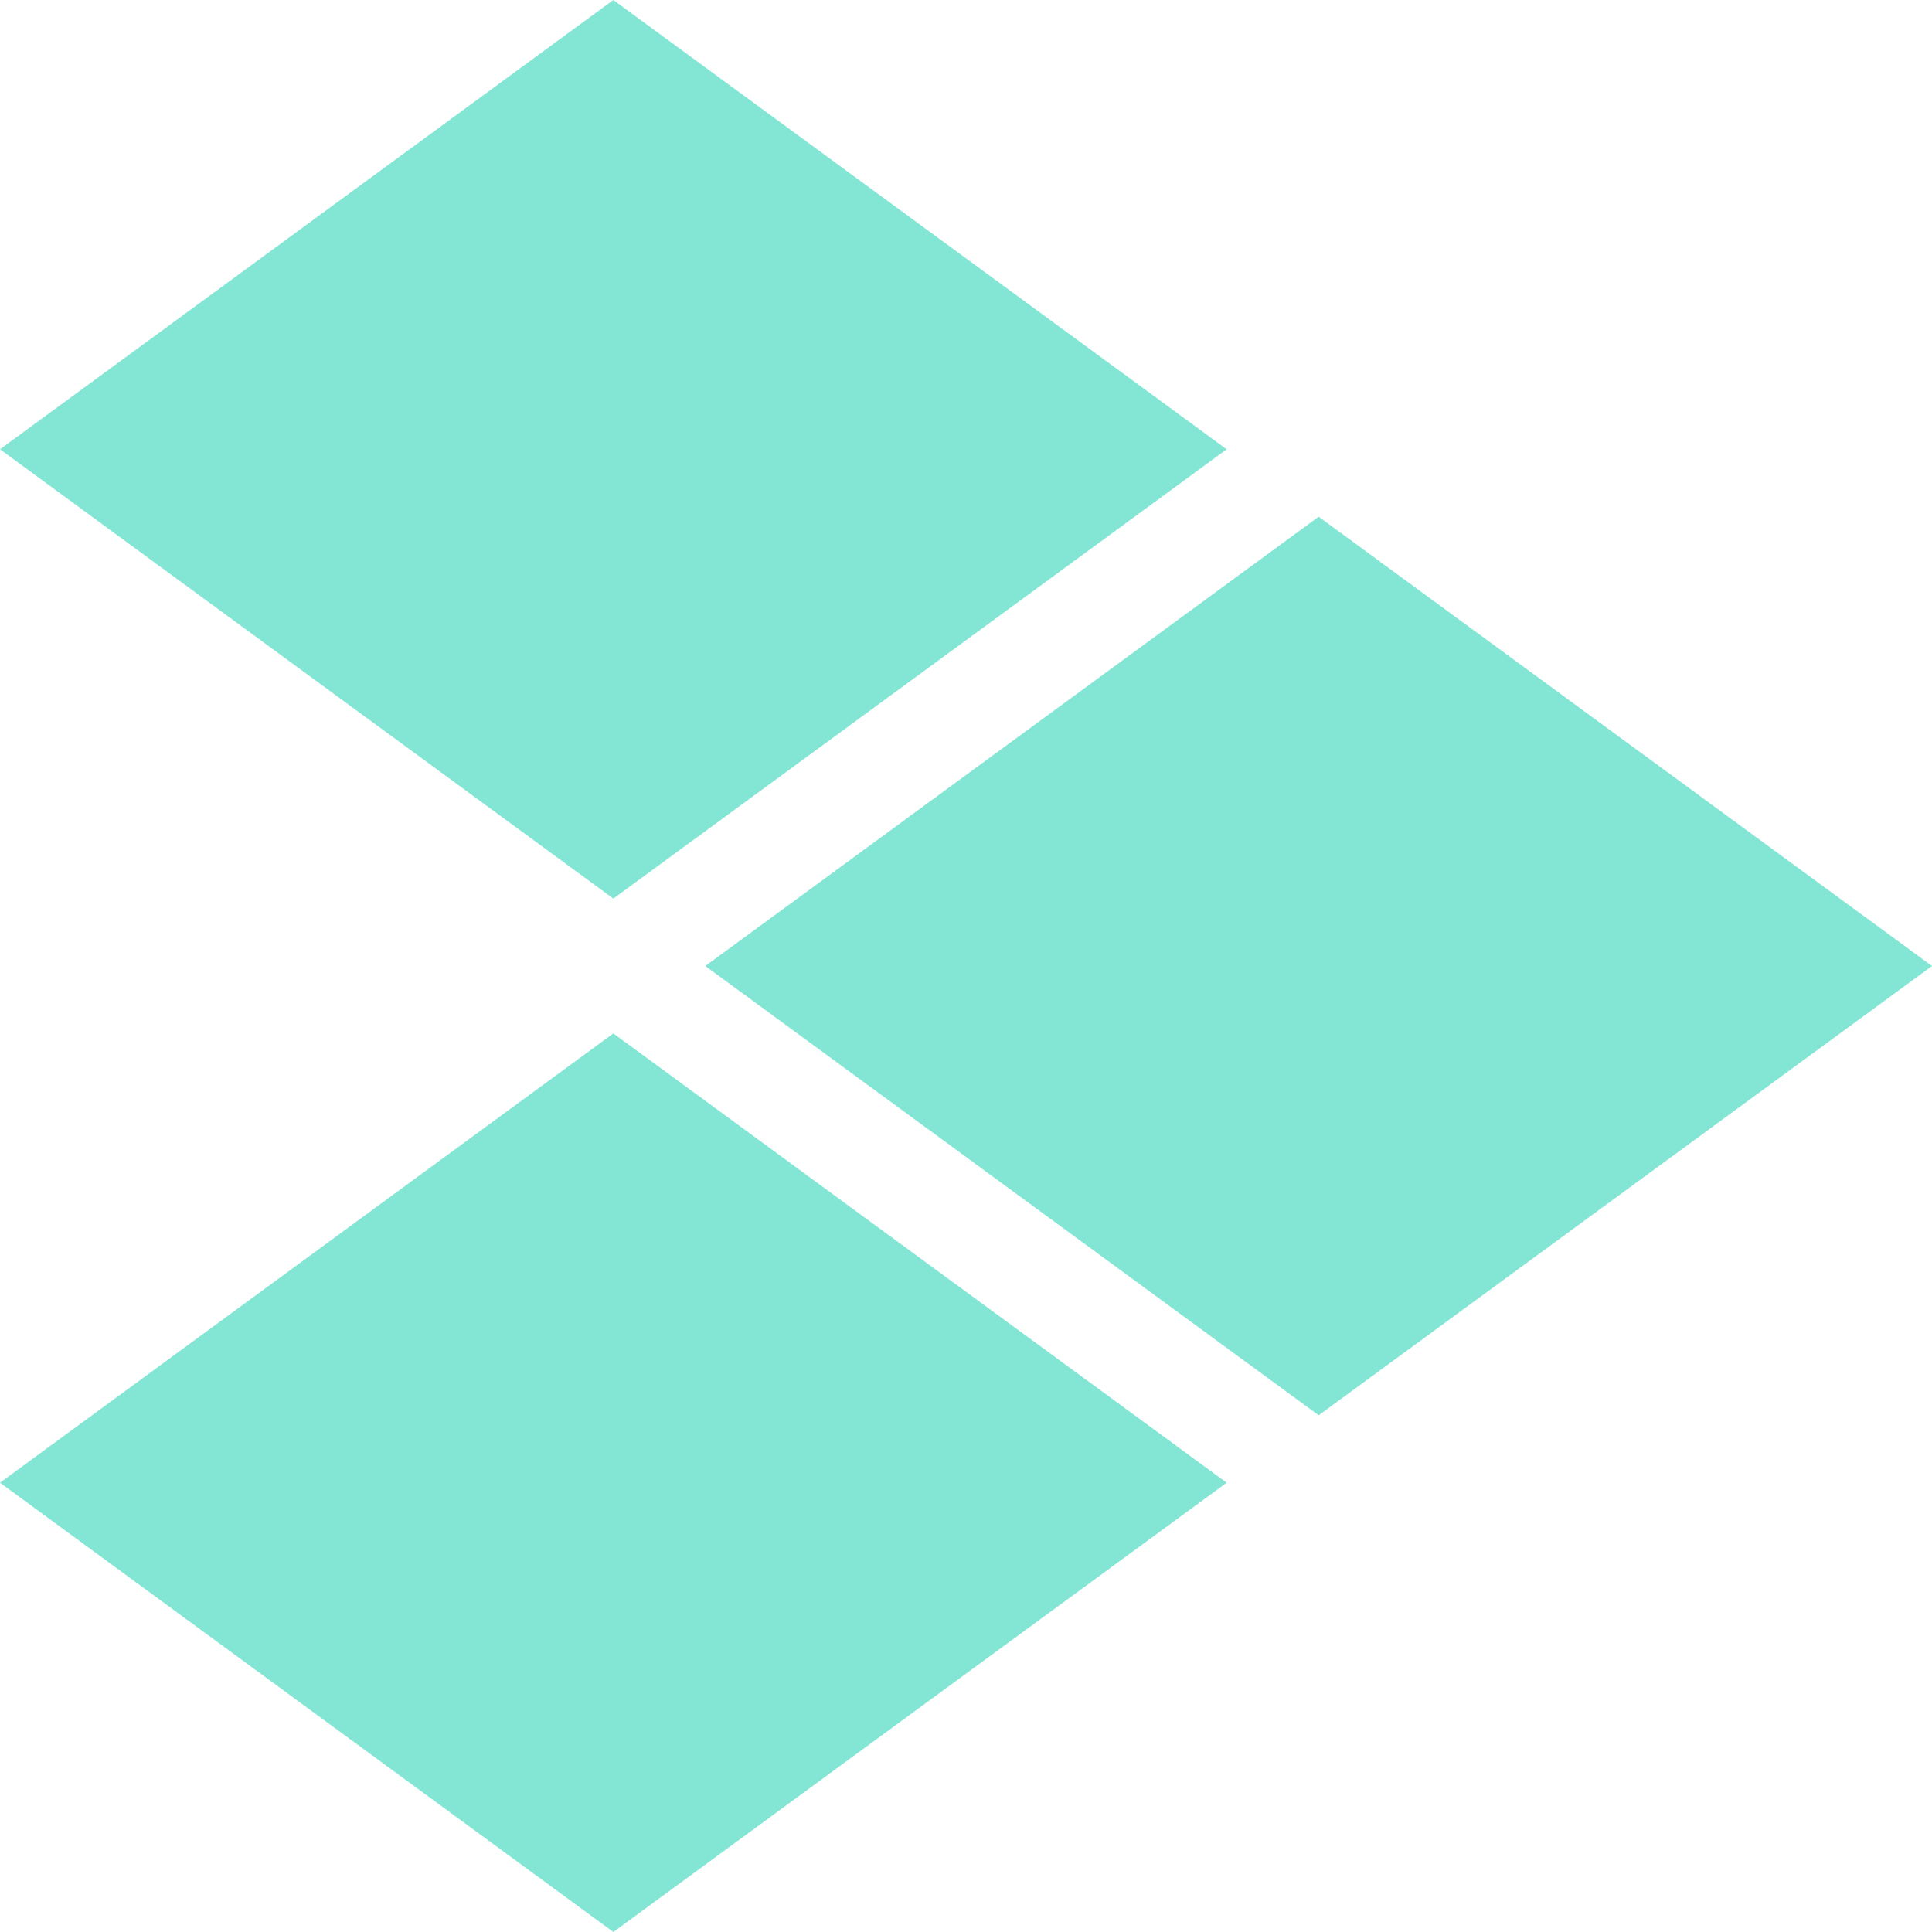
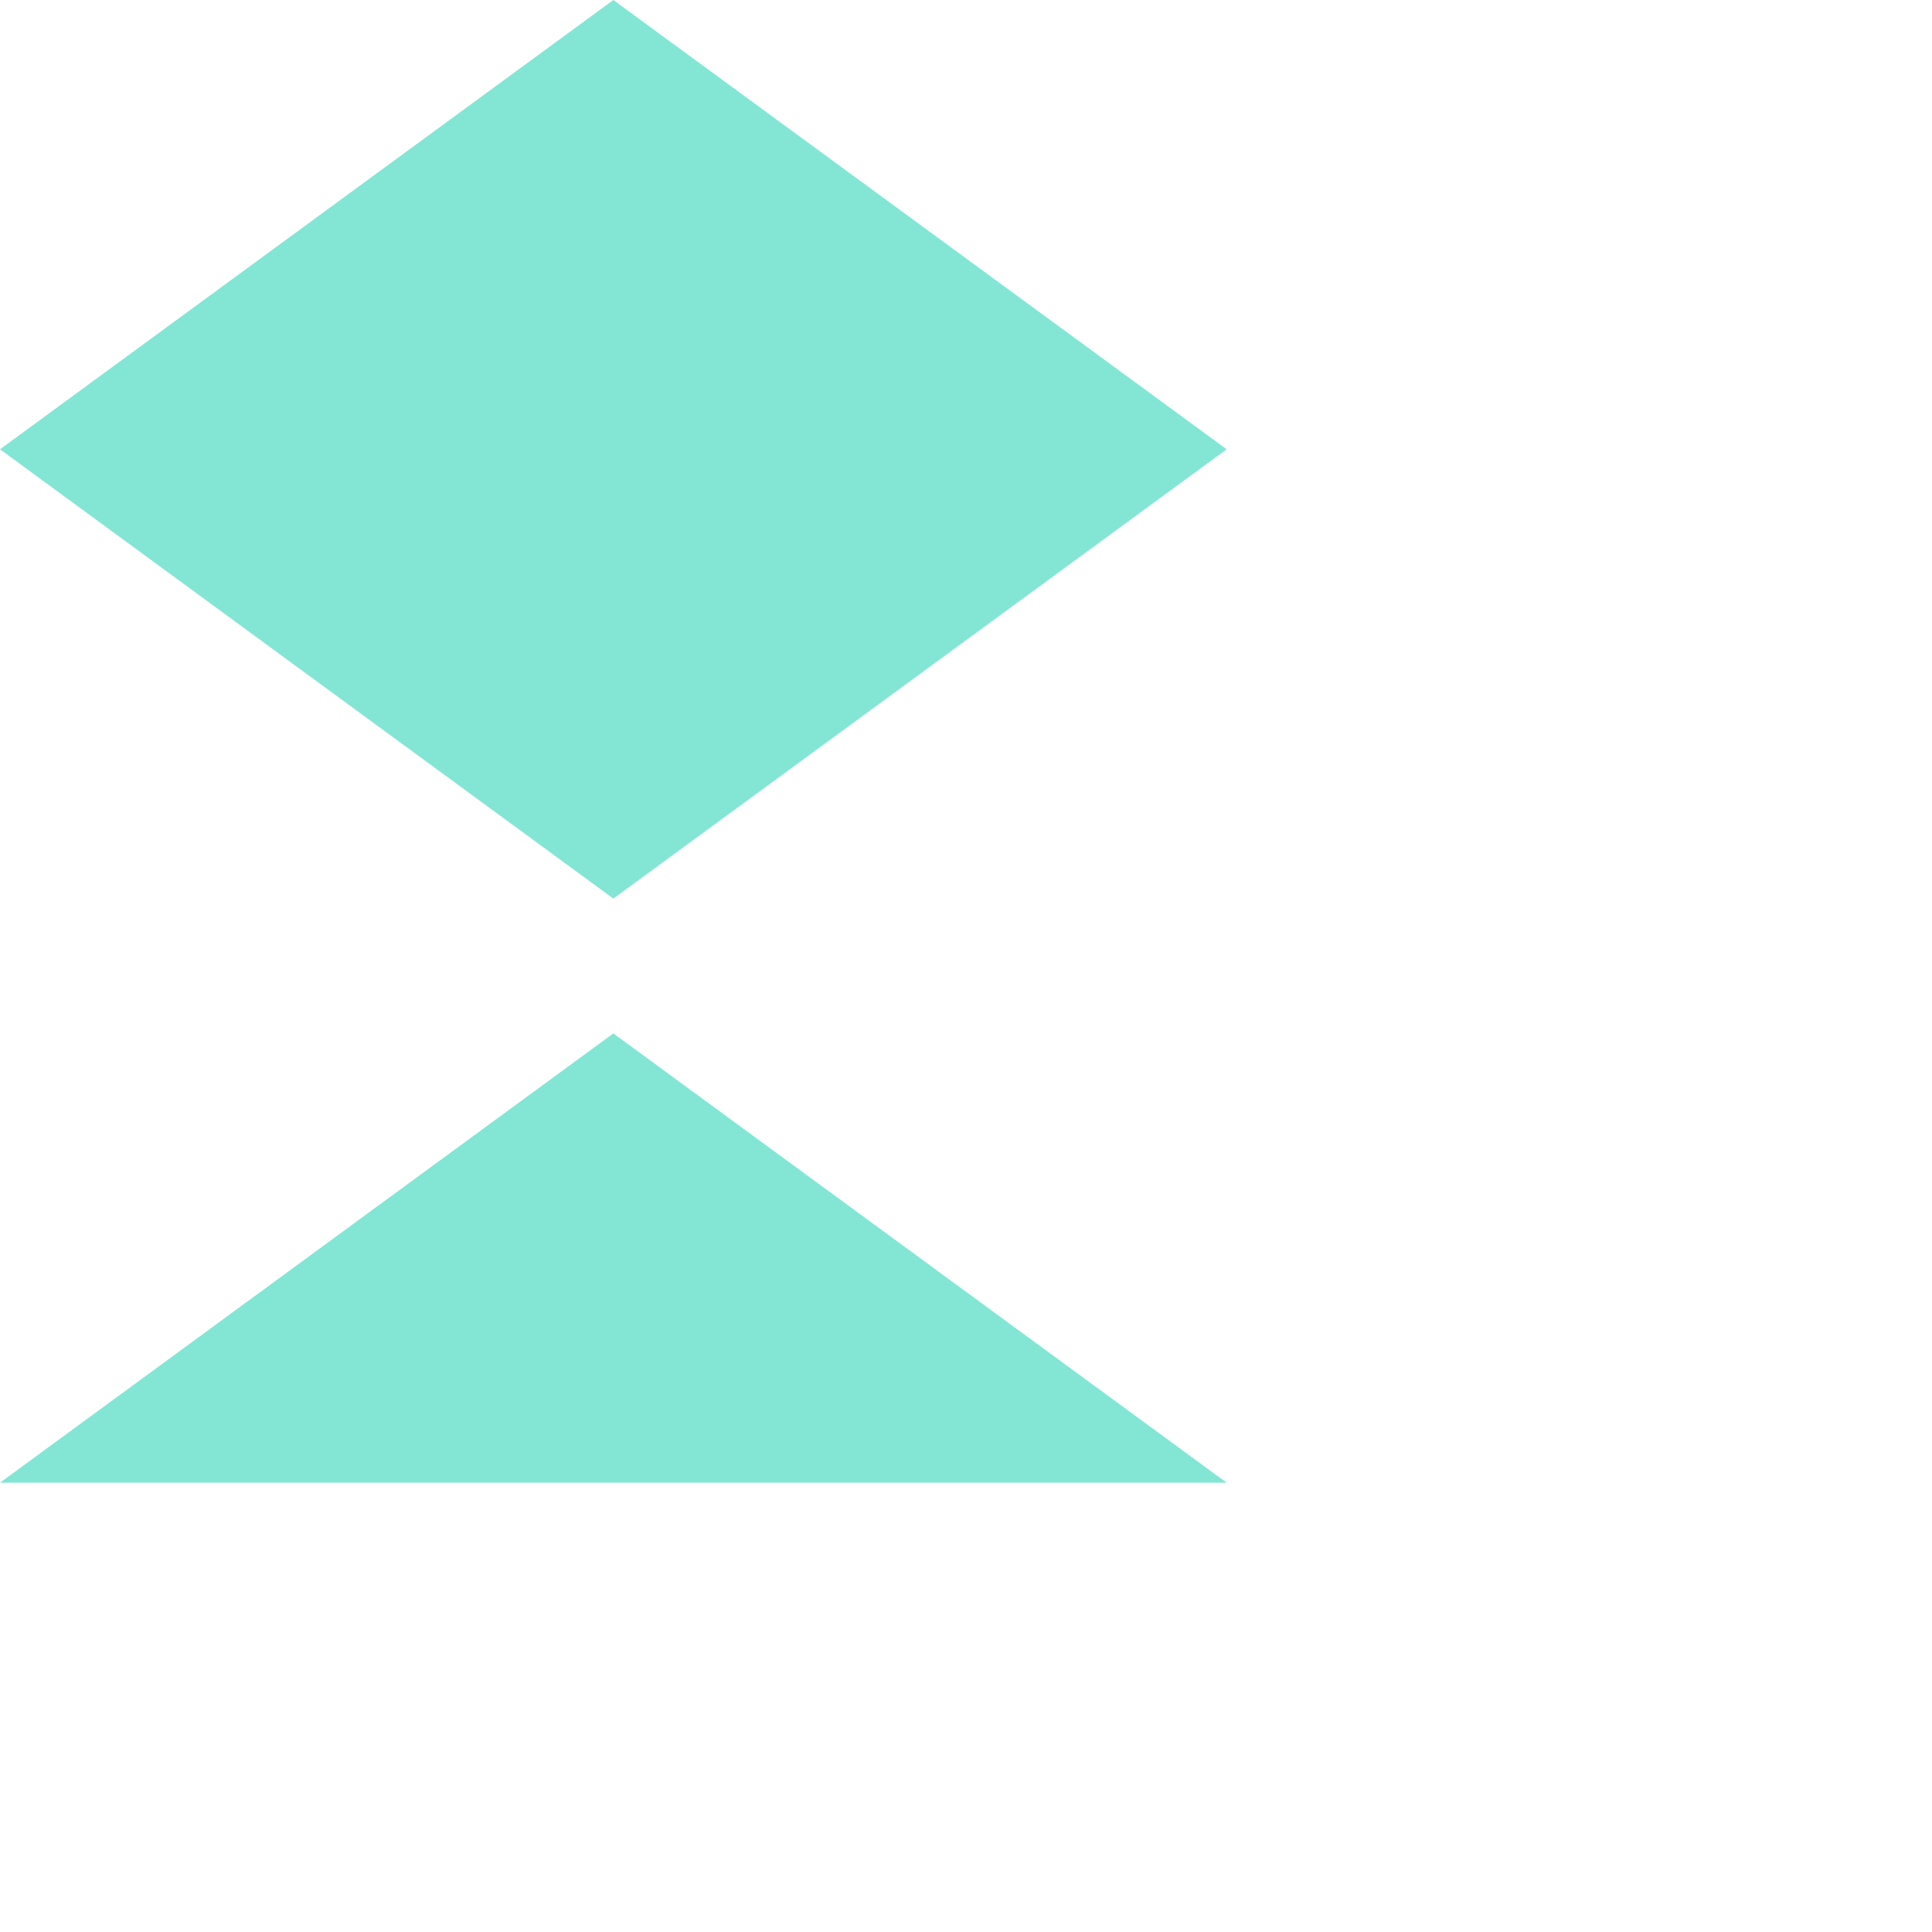
<svg xmlns="http://www.w3.org/2000/svg" width="200" height="200" viewBox="0 0 200 200" fill="none">
-   <path d="M200 100L136.508 53.489L73.014 100L136.508 146.511L200 100Z" fill="#83E6D4" />
-   <path d="M126.984 153.489L63.492 106.978L-0 153.489L63.492 200L126.984 153.489Z" fill="#83E6D4" />
+   <path d="M126.984 153.489L63.492 106.978L-0 153.489L126.984 153.489Z" fill="#83E6D4" />
  <path d="M63.492 0L-0 46.511L63.492 93.022L126.984 46.511L63.492 0Z" fill="#83E6D4" />
</svg>